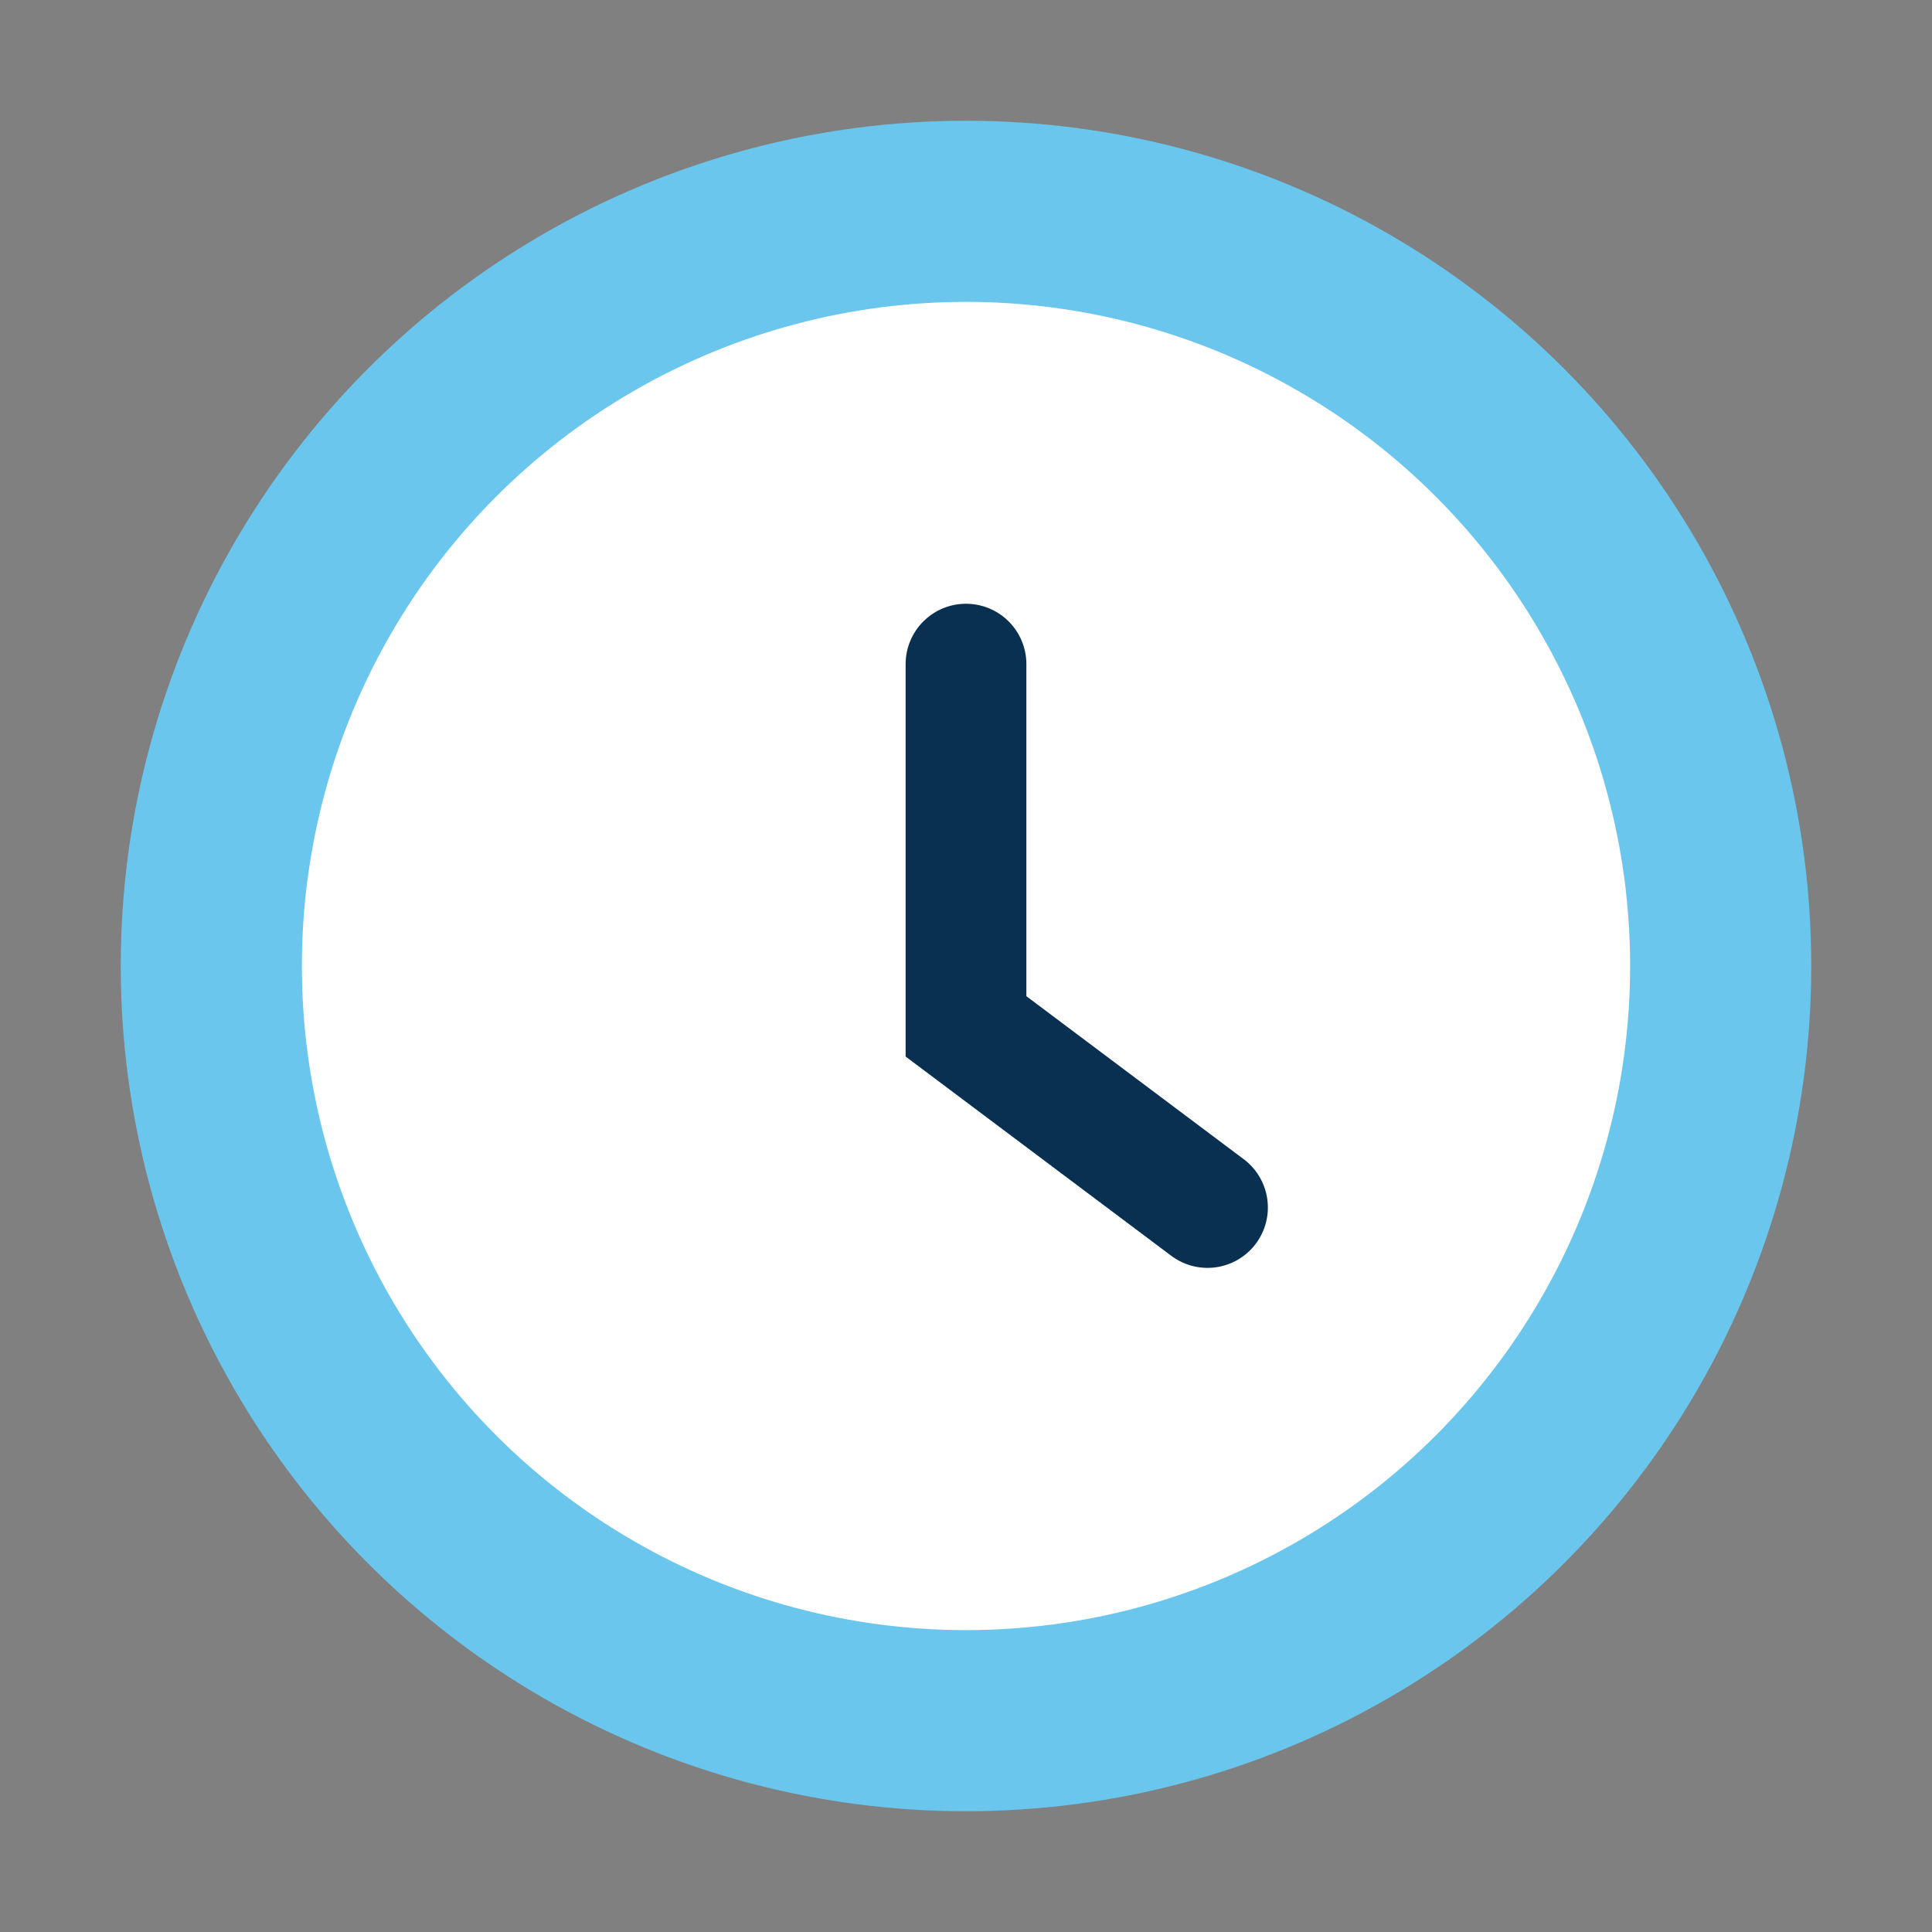
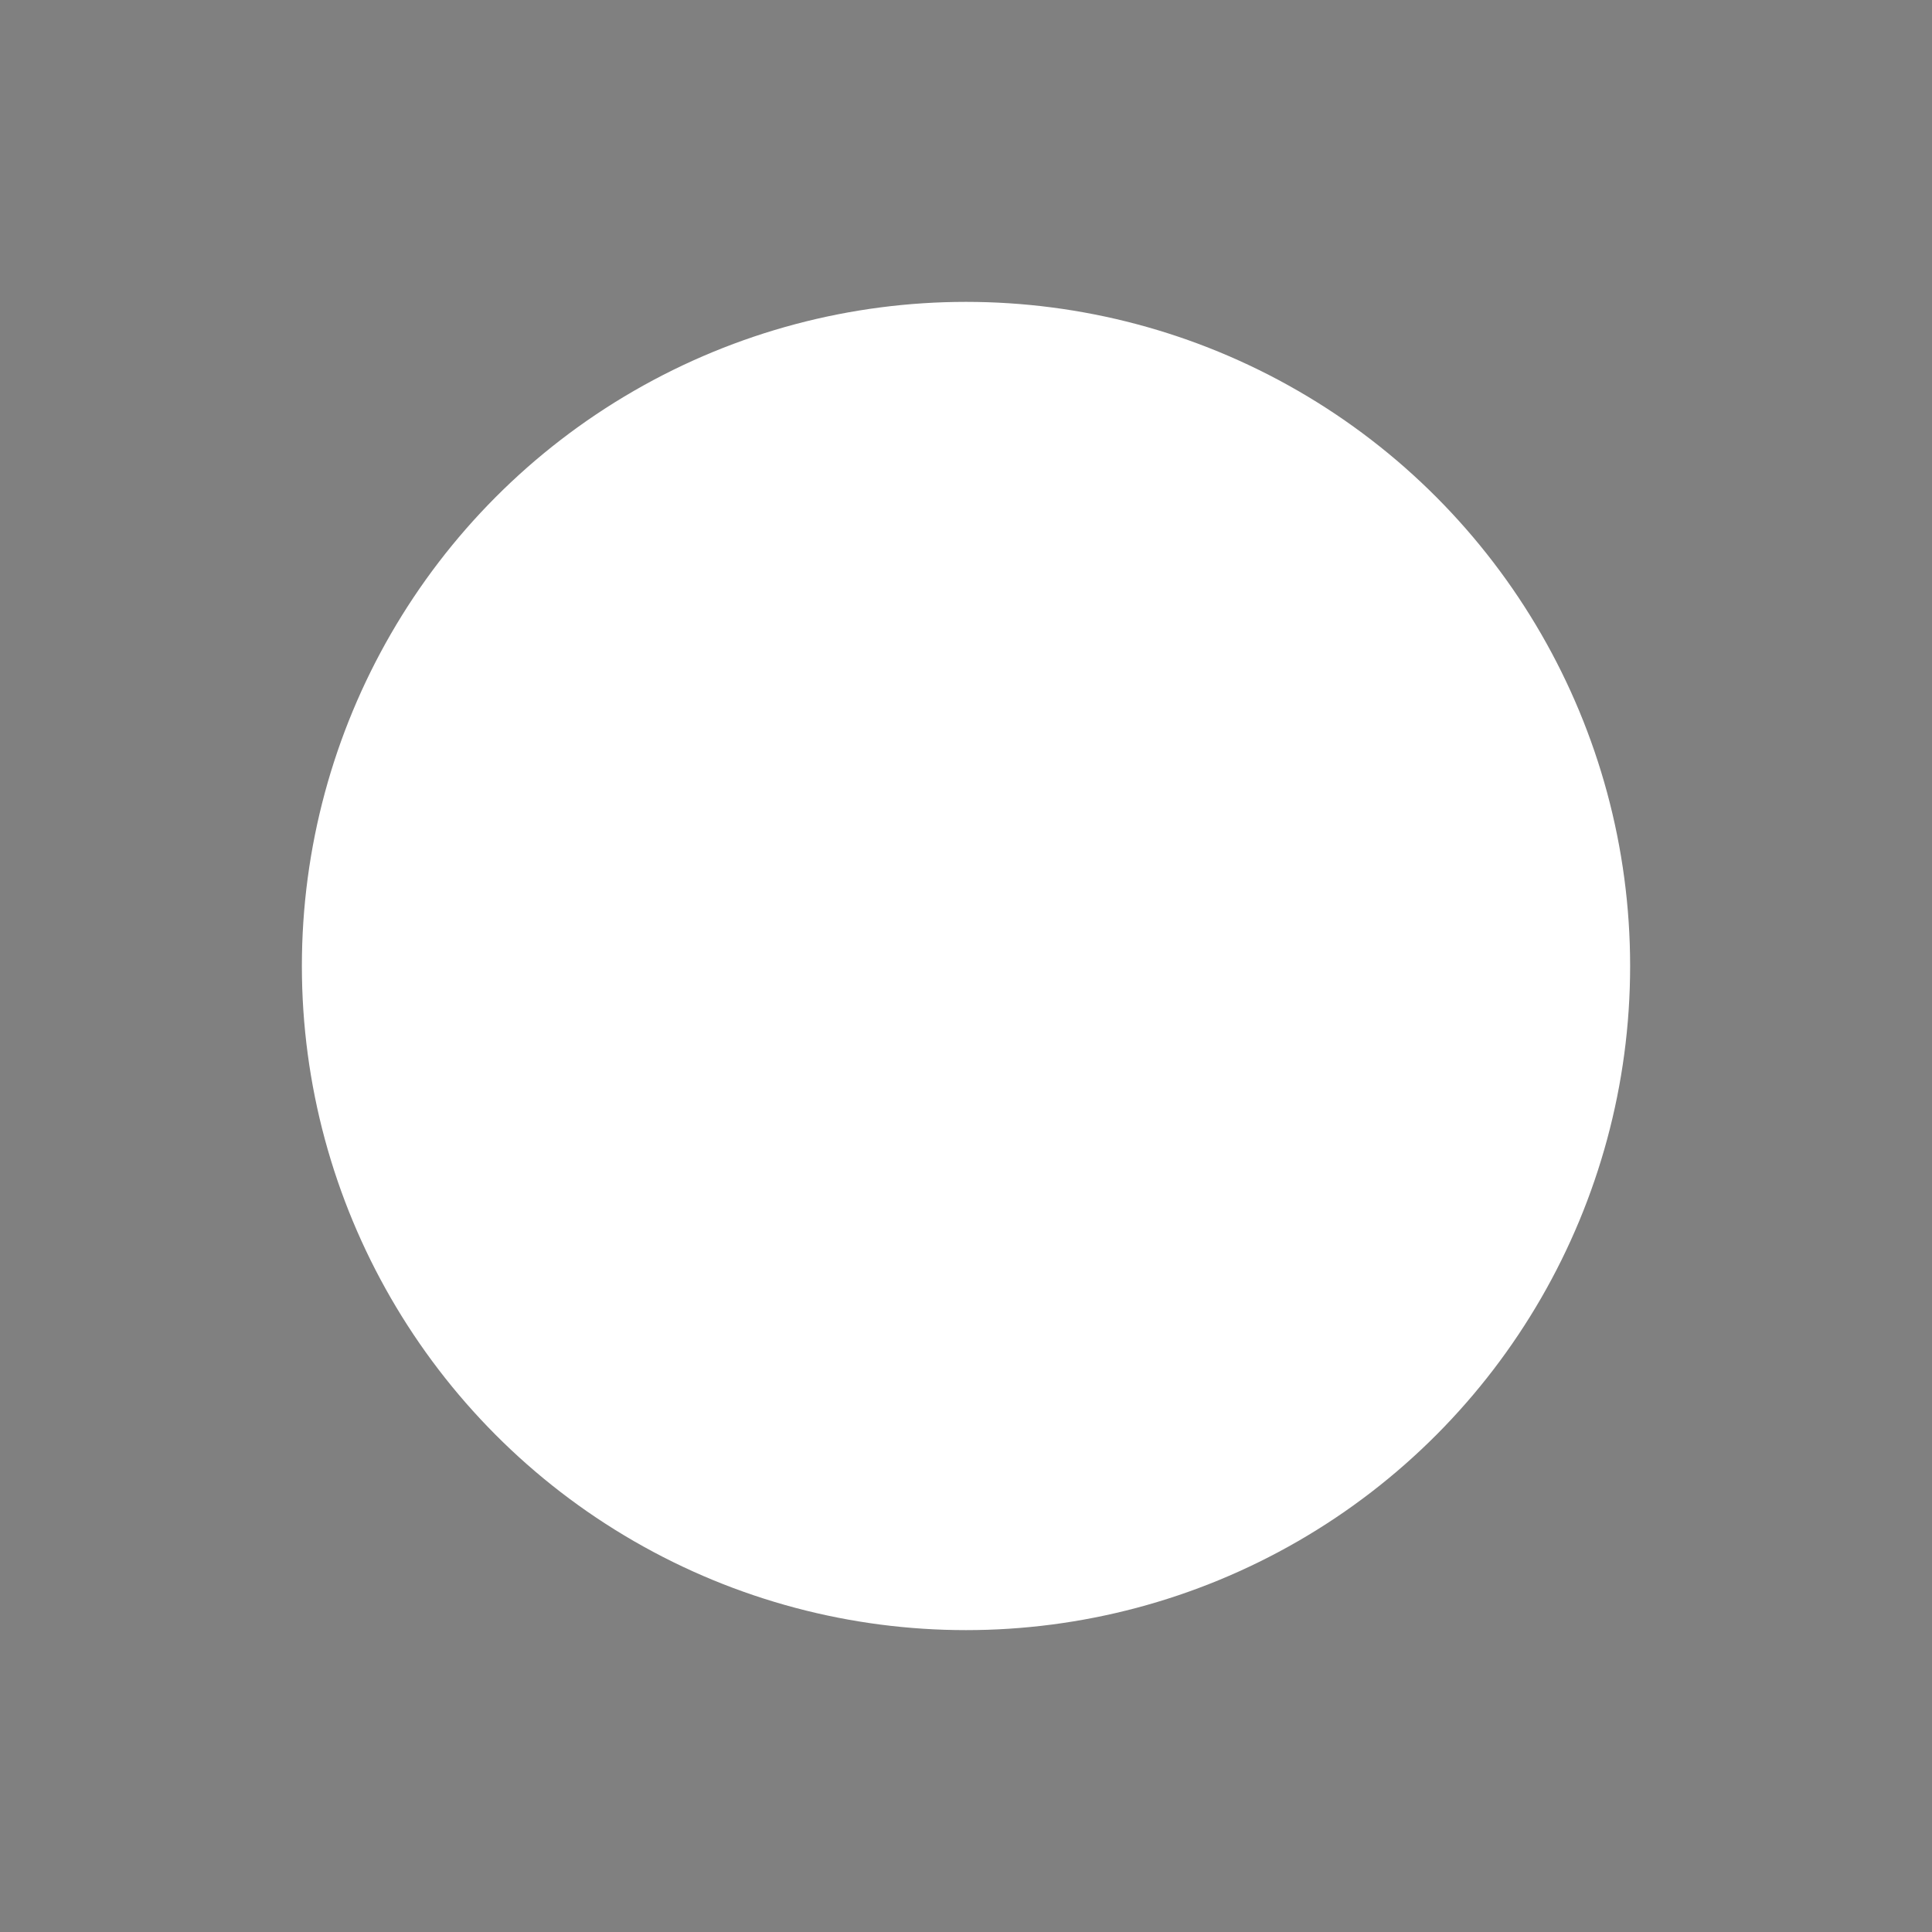
<svg xmlns="http://www.w3.org/2000/svg" width="32" height="32" viewBox="0 0 32 32">
  <rect x="0" y="0" width="32" height="32" fill="#808080" stroke="none" />
-   <circle cx="16" cy="16" r="14" fill="#6AC6ED" />
  <circle cx="16" cy="16" r="11" fill="#fff" />
-   <path d="M16 11v6l4 3" stroke="#093050" stroke-width="2" stroke-linecap="round" fill="none" />
</svg>